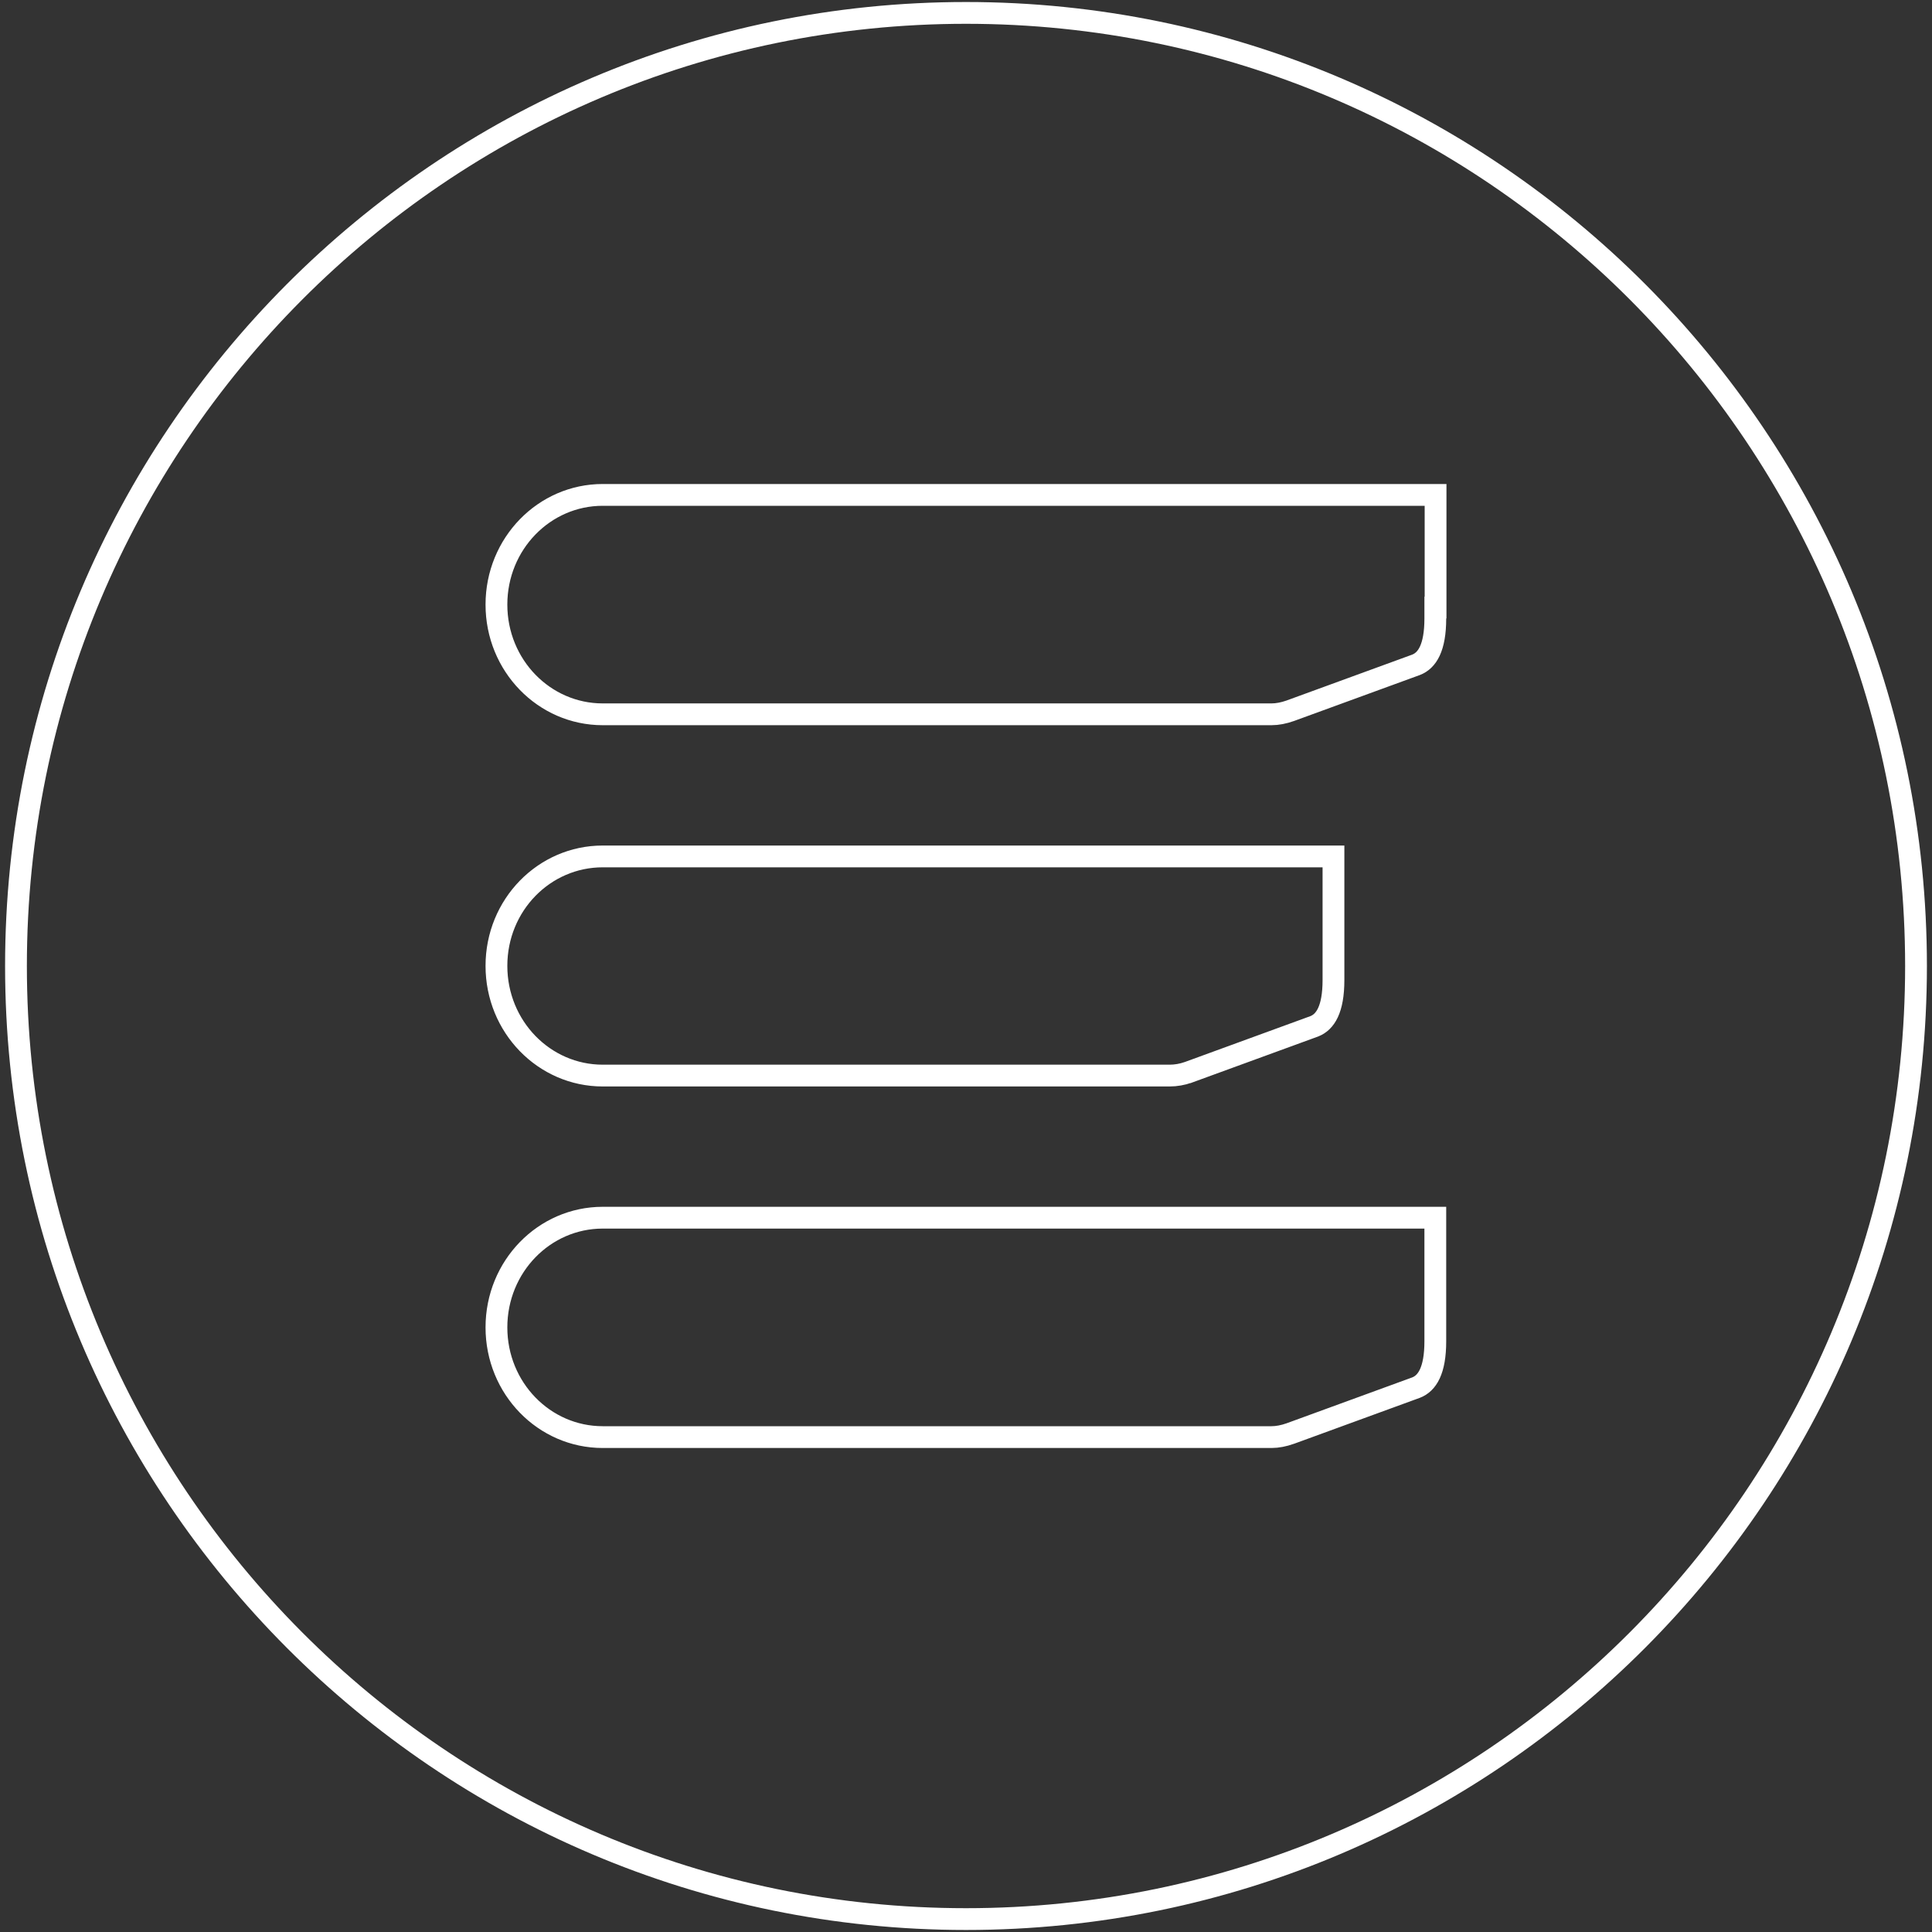
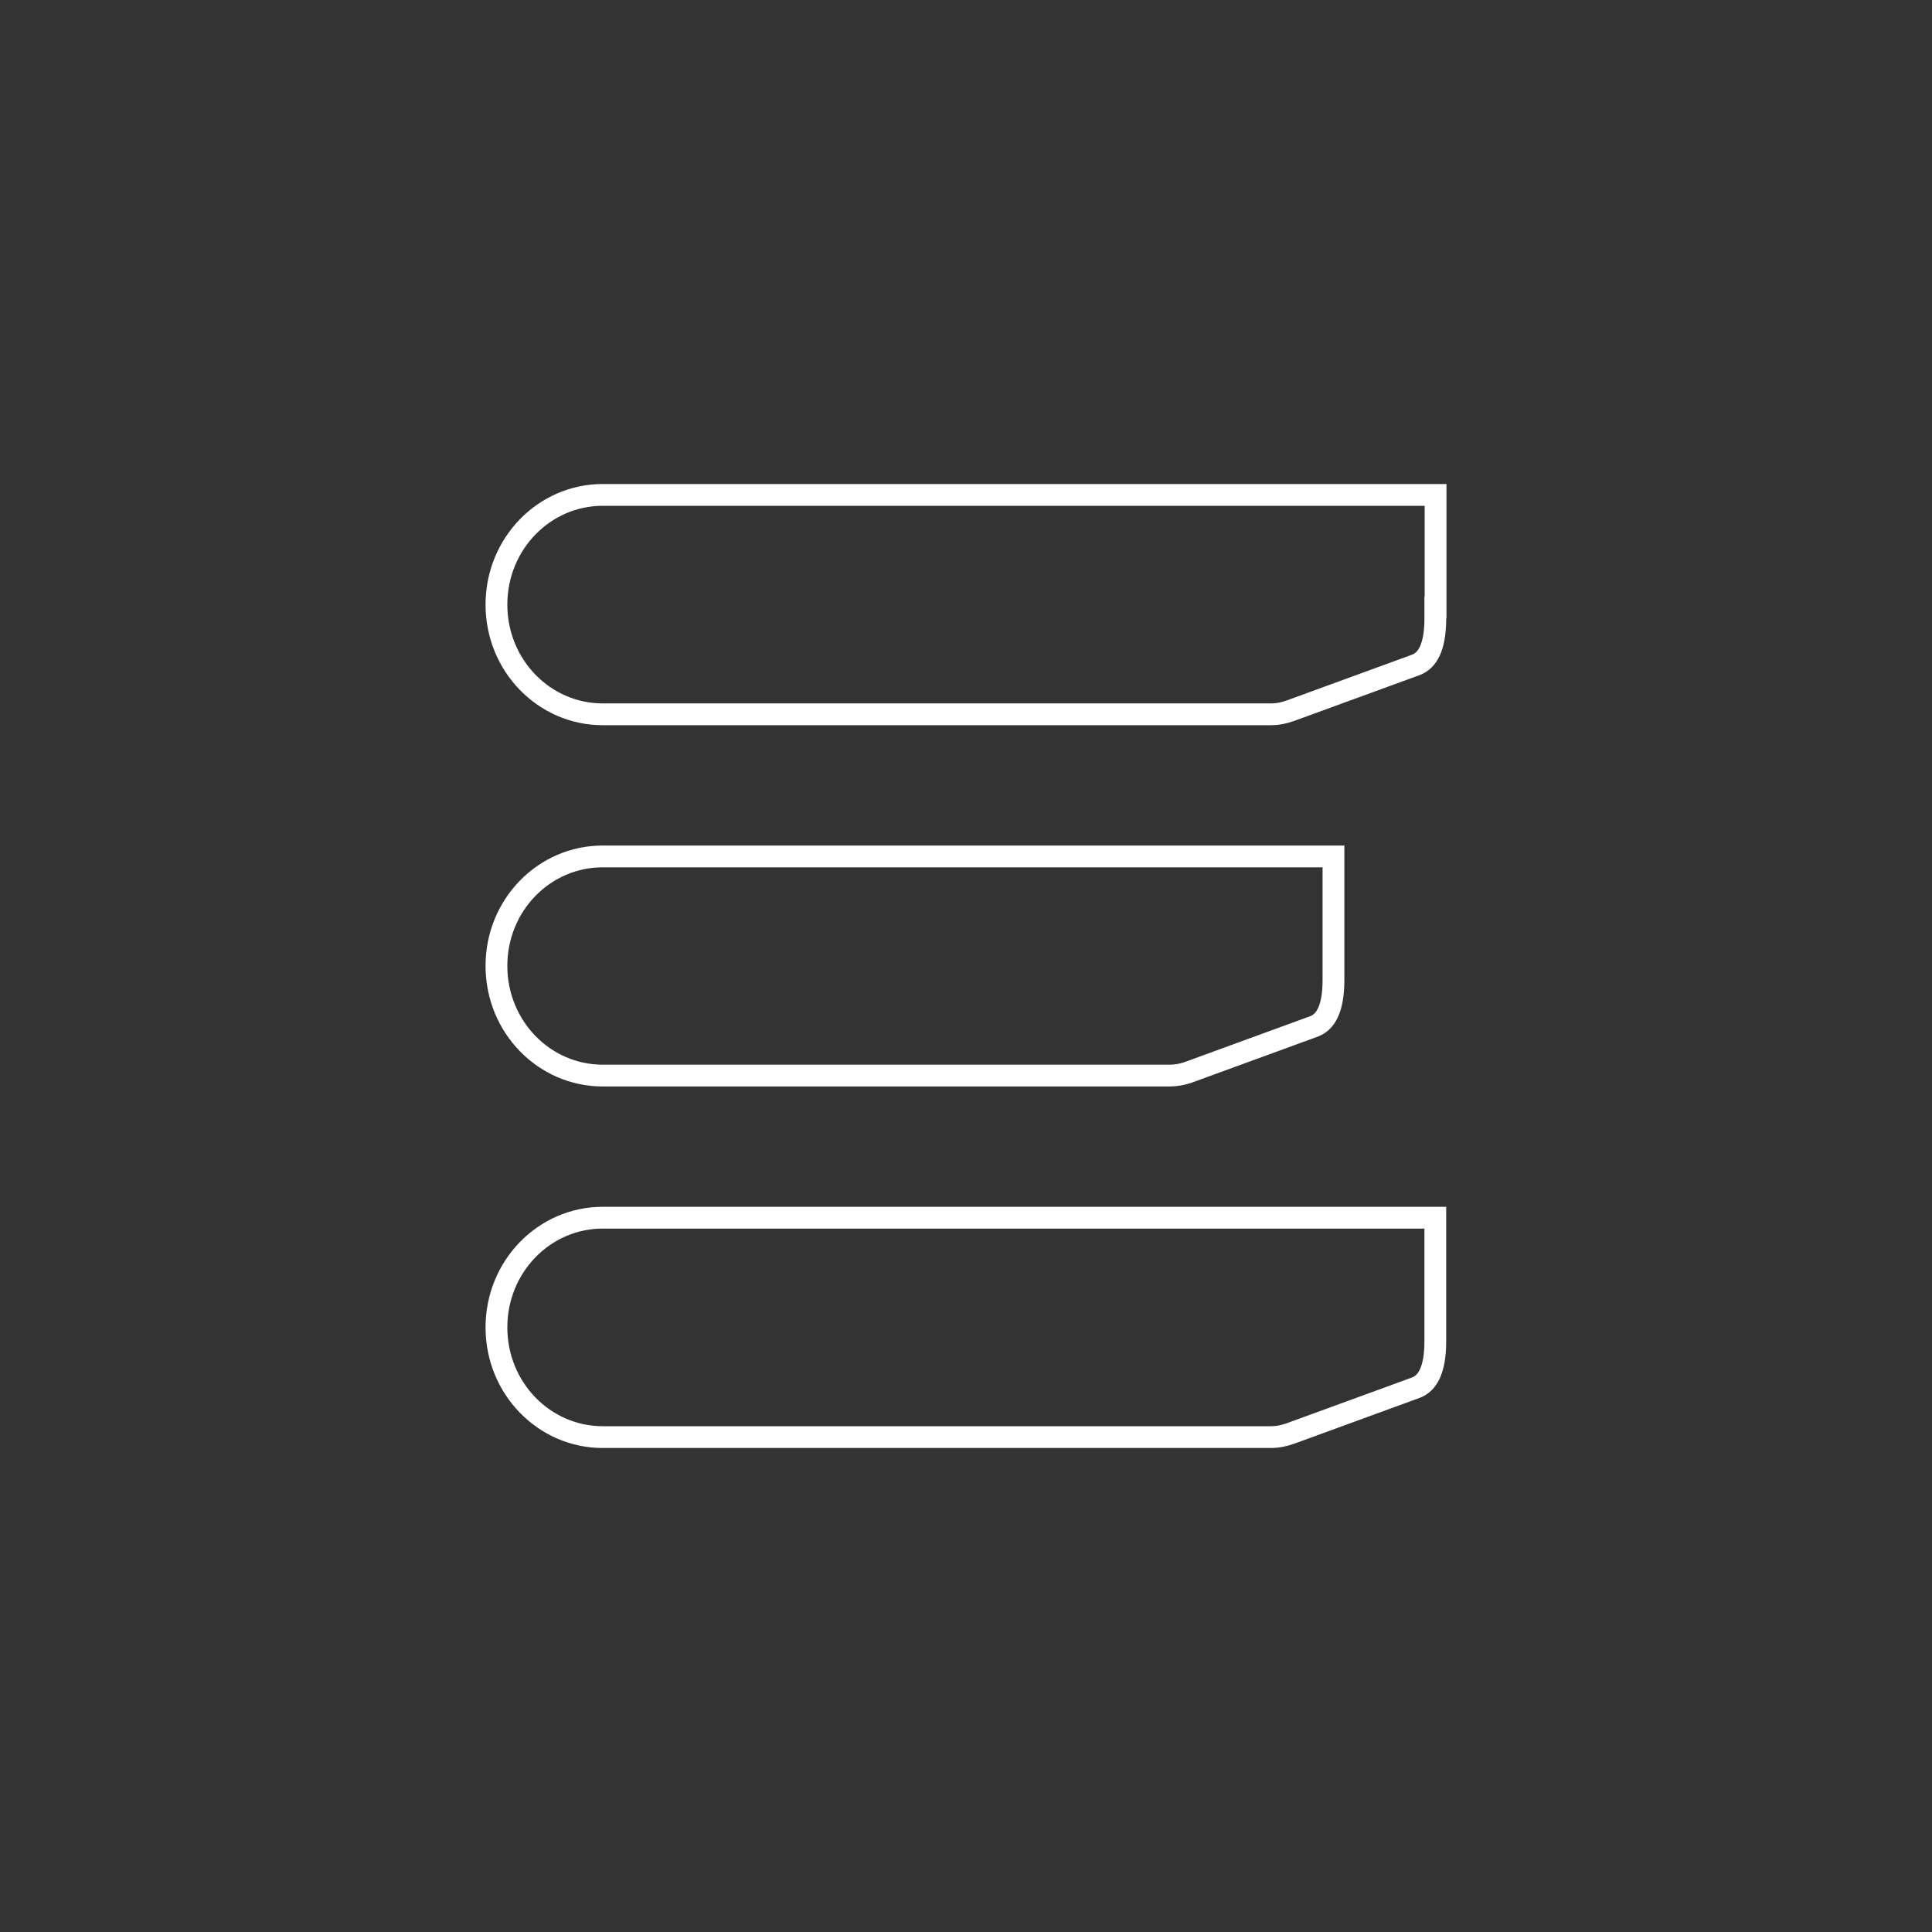
<svg xmlns="http://www.w3.org/2000/svg" width="266" height="266" viewBox="0 0 266 266" fill="none">
  <rect x="0" y="0" width="266" height="266" fill="#333333" stroke="none" />
-   <path d="M2.2 133C2.2 60.545 60.788 1.777 133 1.777C205.252 1.777 263.8 60.545 263.8 133C263.8 205.454 205.212 264.222 133 264.222C60.788 264.222 2.2 205.454 2.2 133Z" stroke="white" stroke-width="3" />
  <path d="M197.65 83.651H197.615V85.151C197.615 89.224 196.48 90.938 194.975 91.528L177.651 97.856C177.648 97.857 177.646 97.858 177.644 97.859C176.752 98.174 175.874 98.346 175.067 98.346H82.976C74.94 98.346 68.35 91.639 68.35 83.243C68.35 74.846 74.94 68.139 82.976 68.139H160.273H177.205H179.729H197.65V83.651Z" stroke="white" stroke-width="3" />
  <path d="M183.593 134.927C183.593 138.999 182.458 140.713 180.953 141.303L163.629 147.632C163.626 147.632 163.624 147.633 163.622 147.634C162.764 147.937 161.884 148.086 161.045 148.086H82.976C74.94 148.086 68.35 141.378 68.35 132.982C68.35 124.59 74.936 117.914 82.976 117.914H183.593V134.927Z" stroke="white" stroke-width="3" />
  <path d="M197.615 184.667C197.615 188.739 196.48 190.453 194.975 191.043L177.651 197.371C177.648 197.372 177.646 197.373 177.644 197.374C176.752 197.689 175.874 197.861 175.067 197.861H82.976C74.94 197.861 68.35 191.154 68.35 182.758C68.35 174.361 74.94 167.654 82.976 167.654H197.615V184.667Z" stroke="white" stroke-width="3" />
</svg>